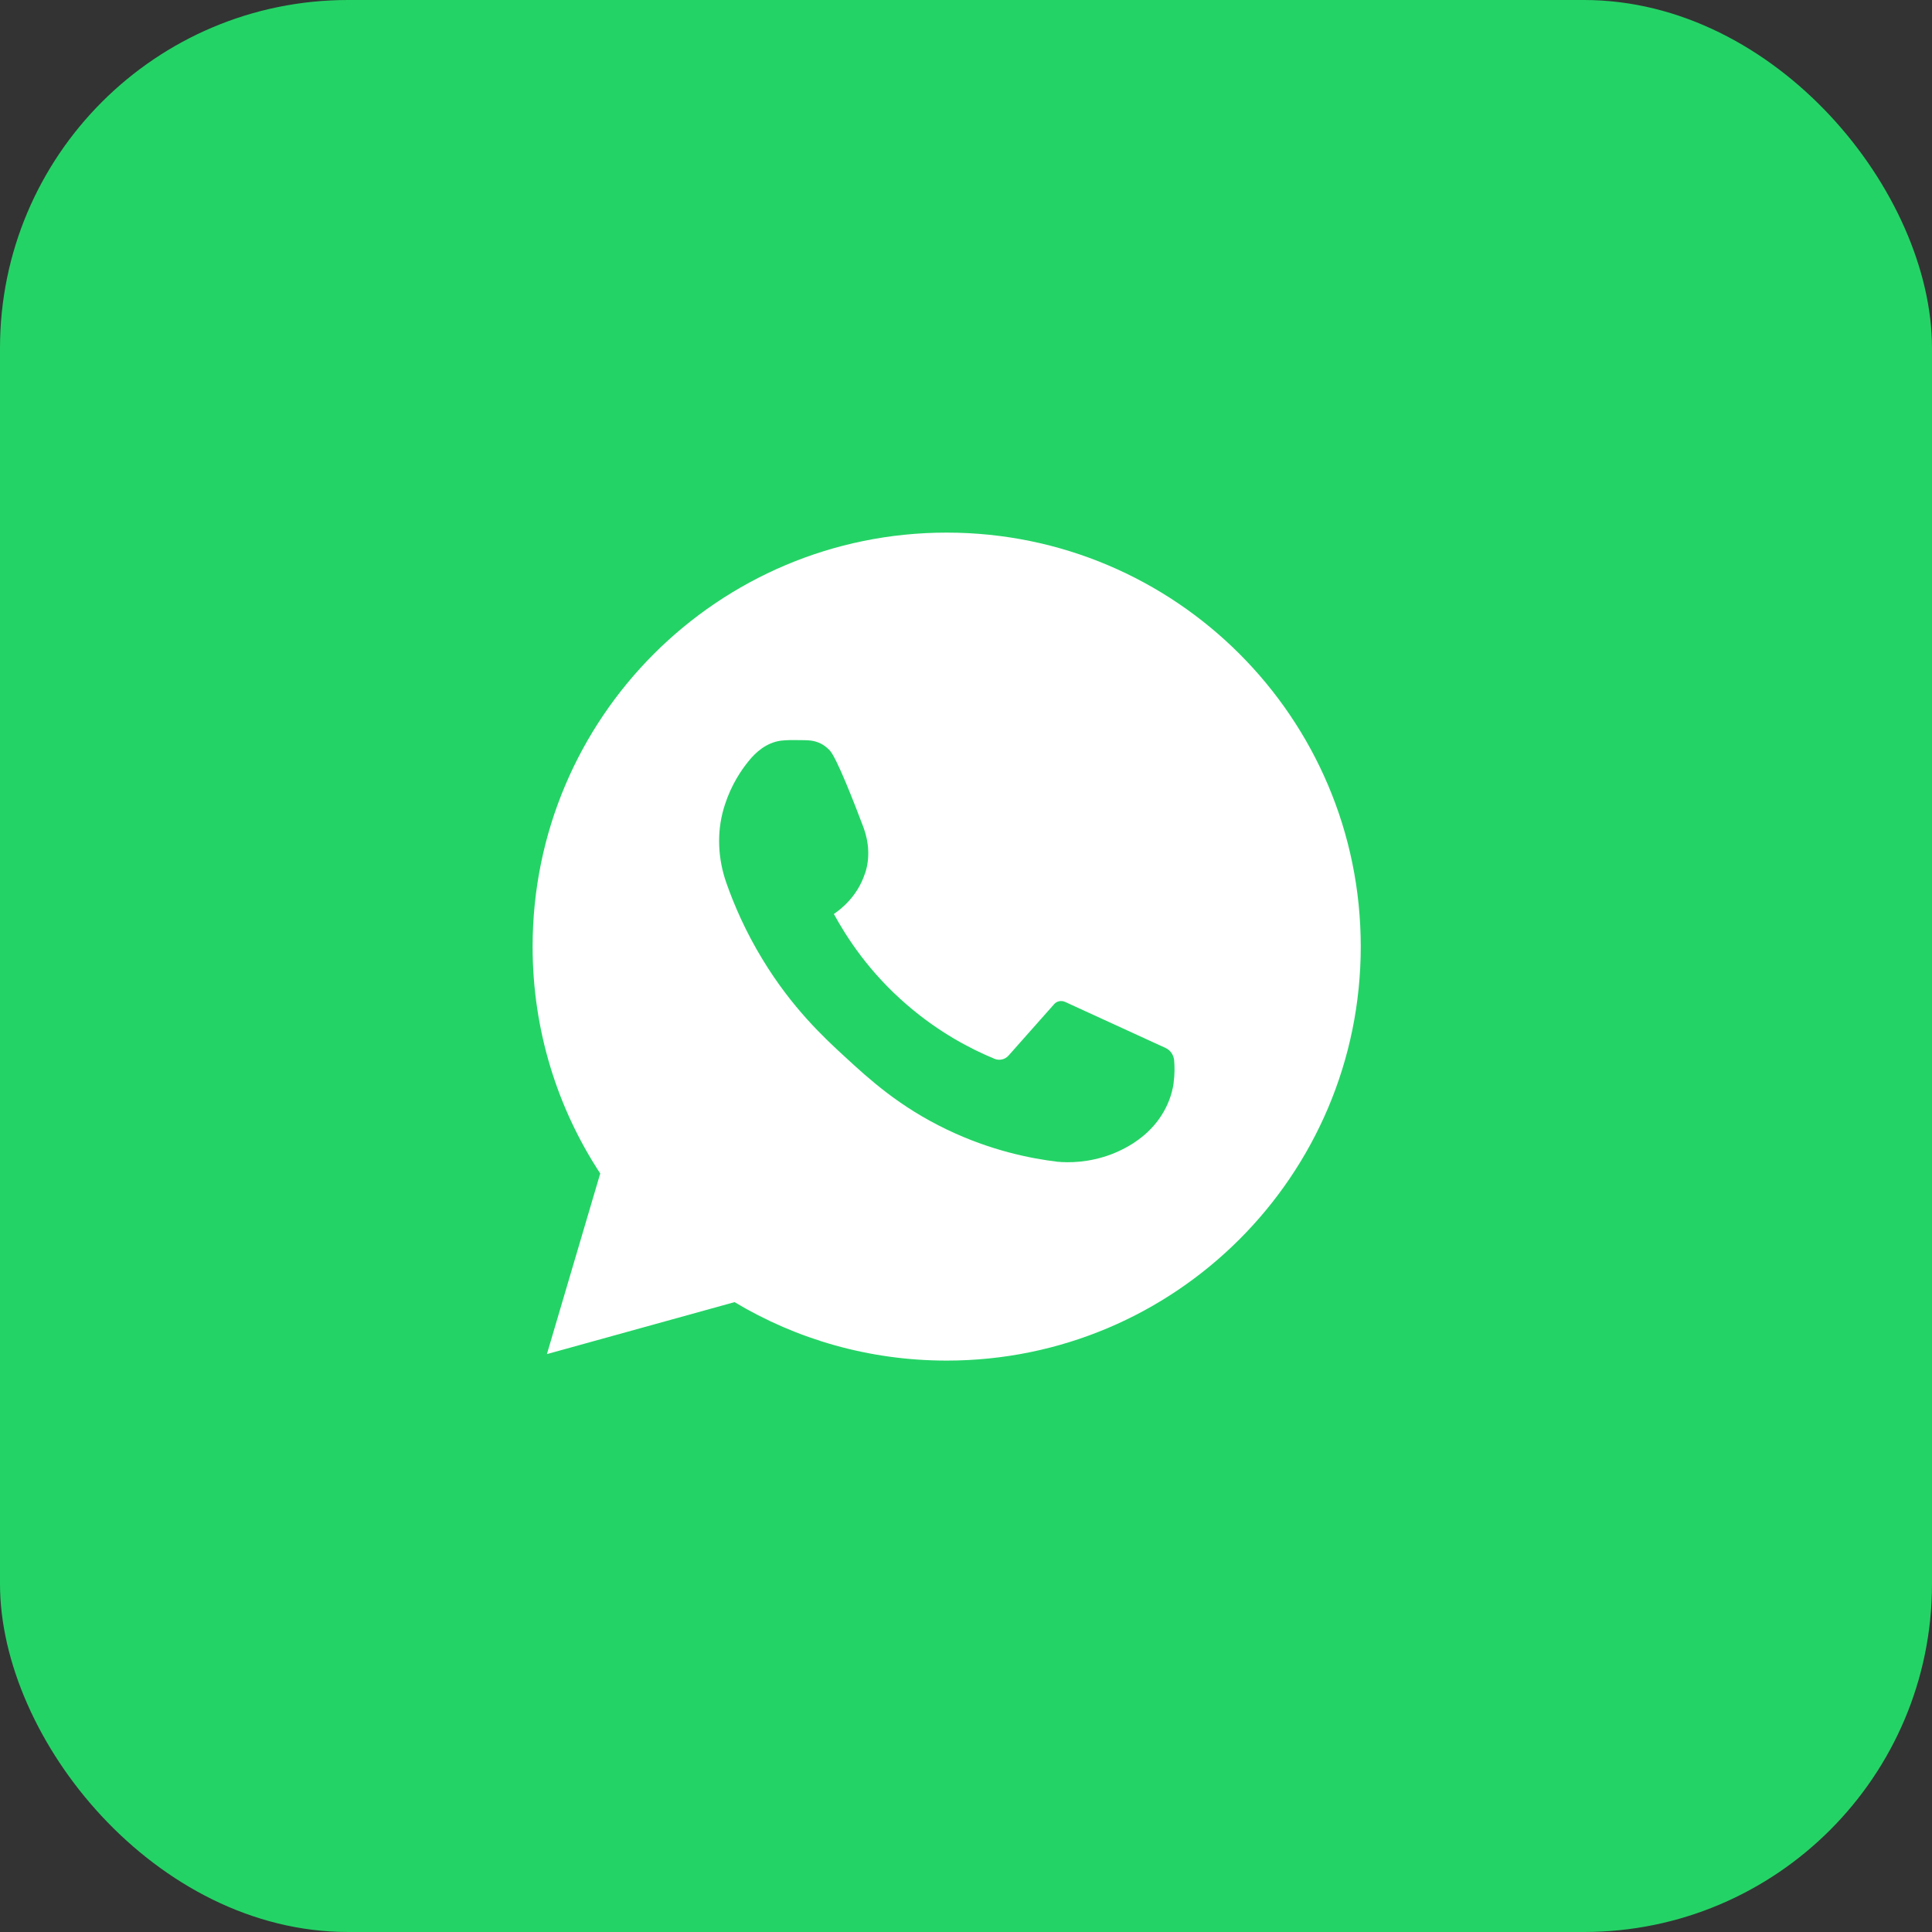
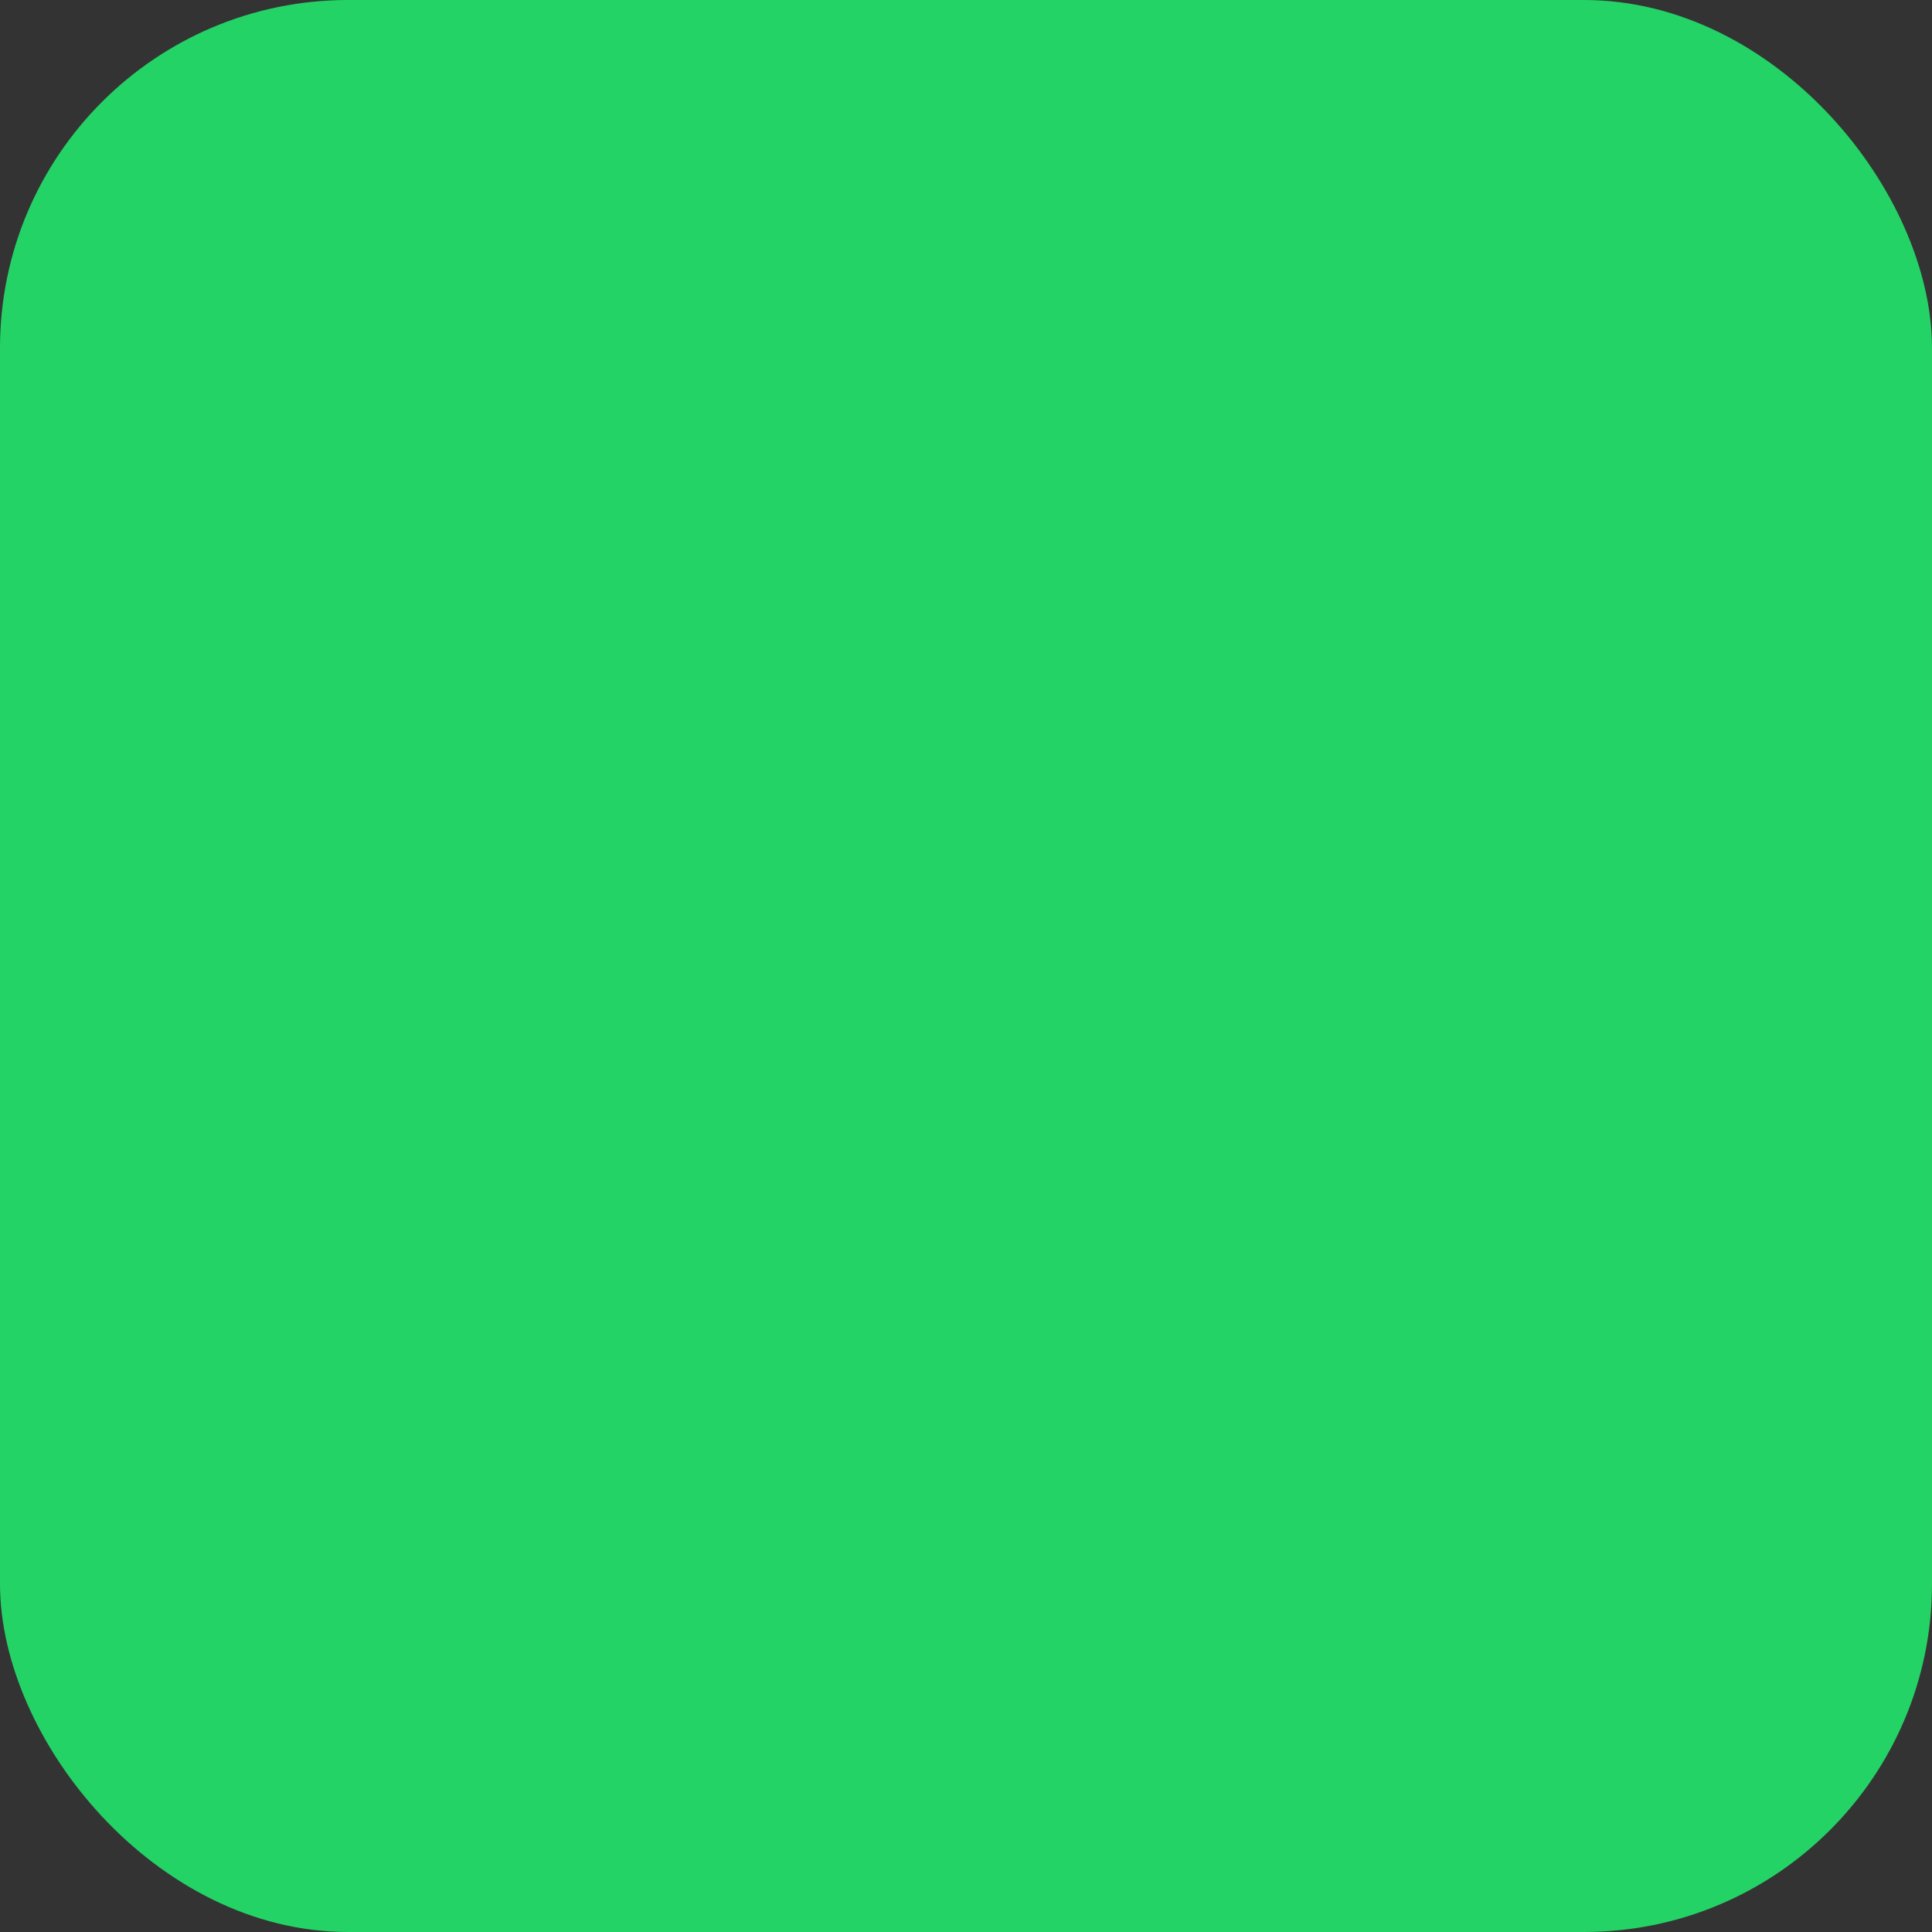
<svg xmlns="http://www.w3.org/2000/svg" width="50" height="50" viewBox="0 0 50 50" fill="none">
  <rect x="0" y="0" width="50" height="50" fill="#333333" stroke="none" />
  <rect width="50" height="50" rx="9.008" fill="#24D366" />
  <g clip-path="url(#clip0_422_1690)">
-     <path d="M24.5 13.784C18.582 13.784 13.784 18.582 13.784 24.5C13.784 26.665 14.428 28.685 15.534 30.37L14.154 35.044L19.01 33.699C20.615 34.661 22.493 35.212 24.5 35.212C30.418 35.212 35.216 30.414 35.216 24.496C35.216 18.582 30.418 13.784 24.5 13.784Z" fill="white" />
-     <path d="M30.387 27.442C30.373 27.301 30.29 27.177 30.162 27.12C29.297 26.723 28.429 26.326 27.564 25.929C27.467 25.885 27.348 25.907 27.278 25.991L26.105 27.314C26.012 27.42 25.867 27.455 25.739 27.402C25.13 27.151 24.31 26.727 23.481 26.013C22.488 25.162 21.906 24.249 21.58 23.654C21.743 23.543 22.189 23.213 22.387 22.6C22.387 22.595 22.392 22.591 22.392 22.591C22.515 22.212 22.488 21.802 22.352 21.427C22.118 20.805 21.651 19.601 21.47 19.416C21.439 19.385 21.404 19.354 21.404 19.354C21.271 19.235 21.099 19.169 20.919 19.16C20.857 19.155 20.791 19.155 20.72 19.155C20.517 19.151 20.337 19.151 20.204 19.169C19.829 19.222 19.556 19.473 19.384 19.685C19.177 19.936 18.93 20.311 18.767 20.805C18.753 20.849 18.74 20.889 18.727 20.933C18.546 21.559 18.581 22.229 18.797 22.847C19 23.424 19.296 24.112 19.741 24.84C20.495 26.079 21.316 26.846 21.871 27.354C22.497 27.931 23.273 28.641 24.504 29.232C25.642 29.779 26.674 29.982 27.366 30.066C27.648 30.092 28.169 30.097 28.764 29.872C29.037 29.766 29.267 29.638 29.452 29.501C29.941 29.153 30.285 28.628 30.373 28.037C30.373 28.033 30.373 28.028 30.373 28.024C30.404 27.799 30.4 27.605 30.387 27.442Z" fill="#24D366" />
-   </g>
+     </g>
  <defs>
    <clipPath id="clip0_422_1690">
      <rect width="22.579" height="22.579" fill="white" transform="translate(13.211 13.211)" />
    </clipPath>
  </defs>
</svg>